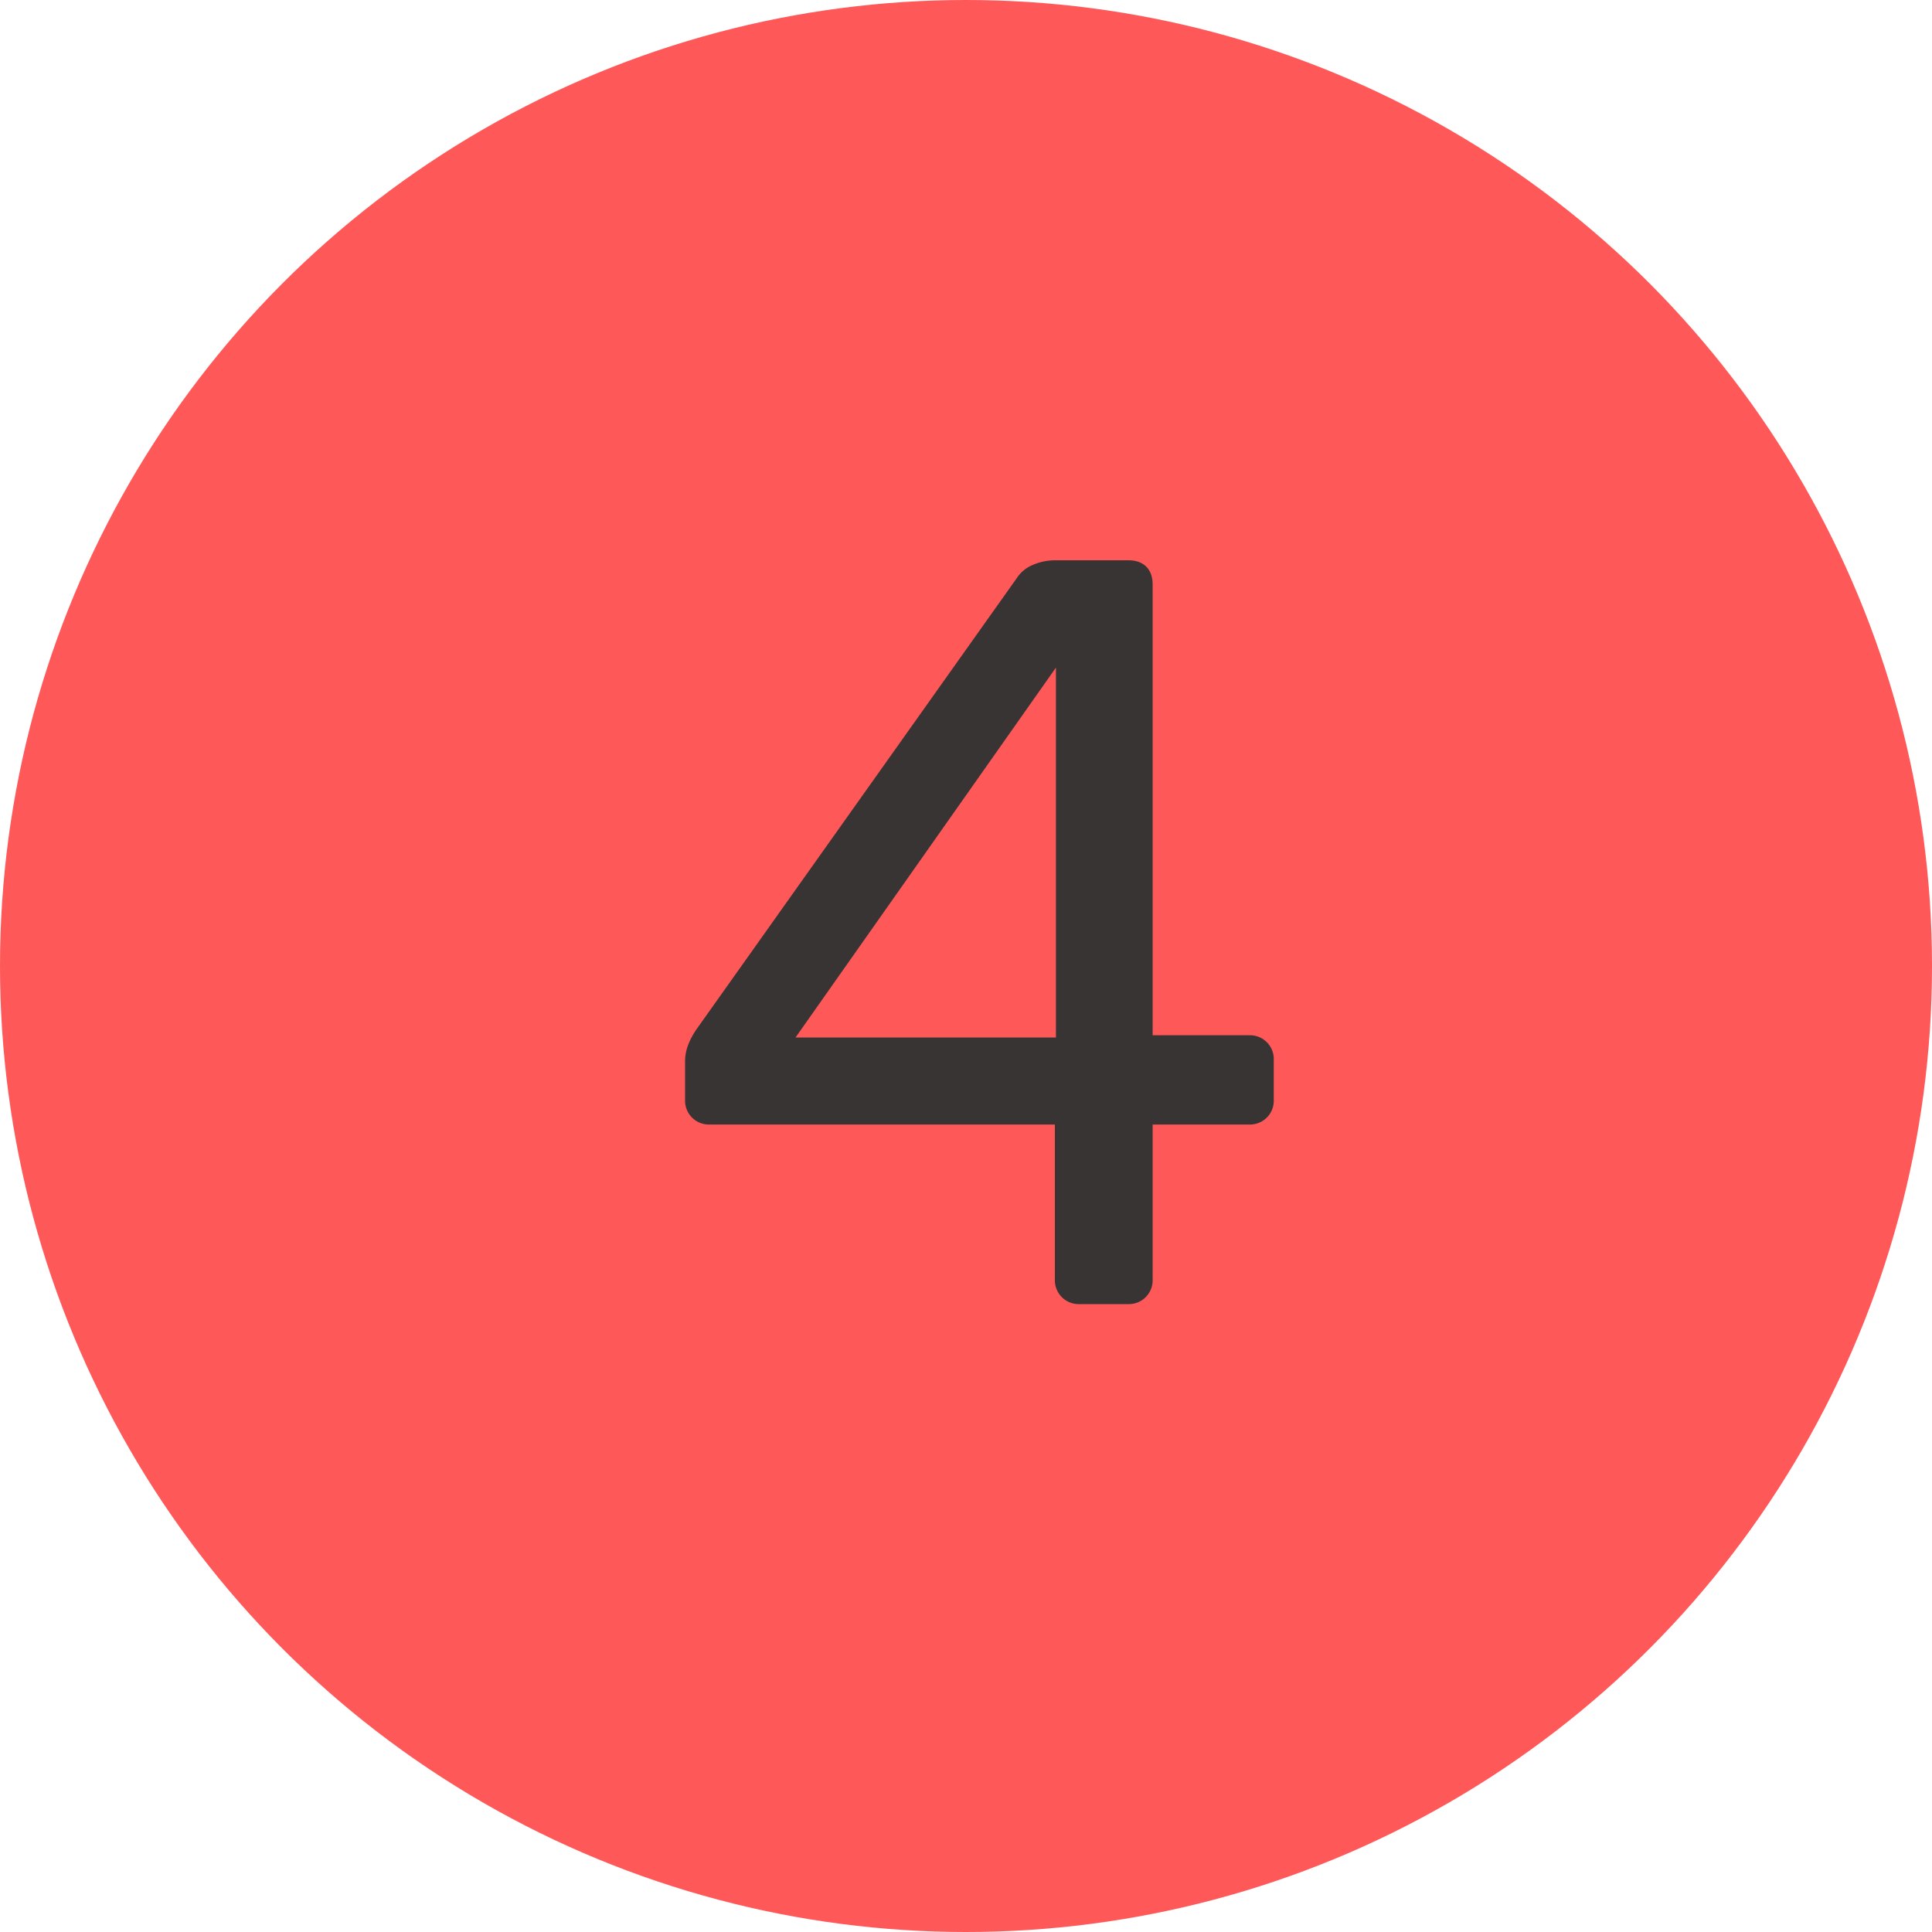
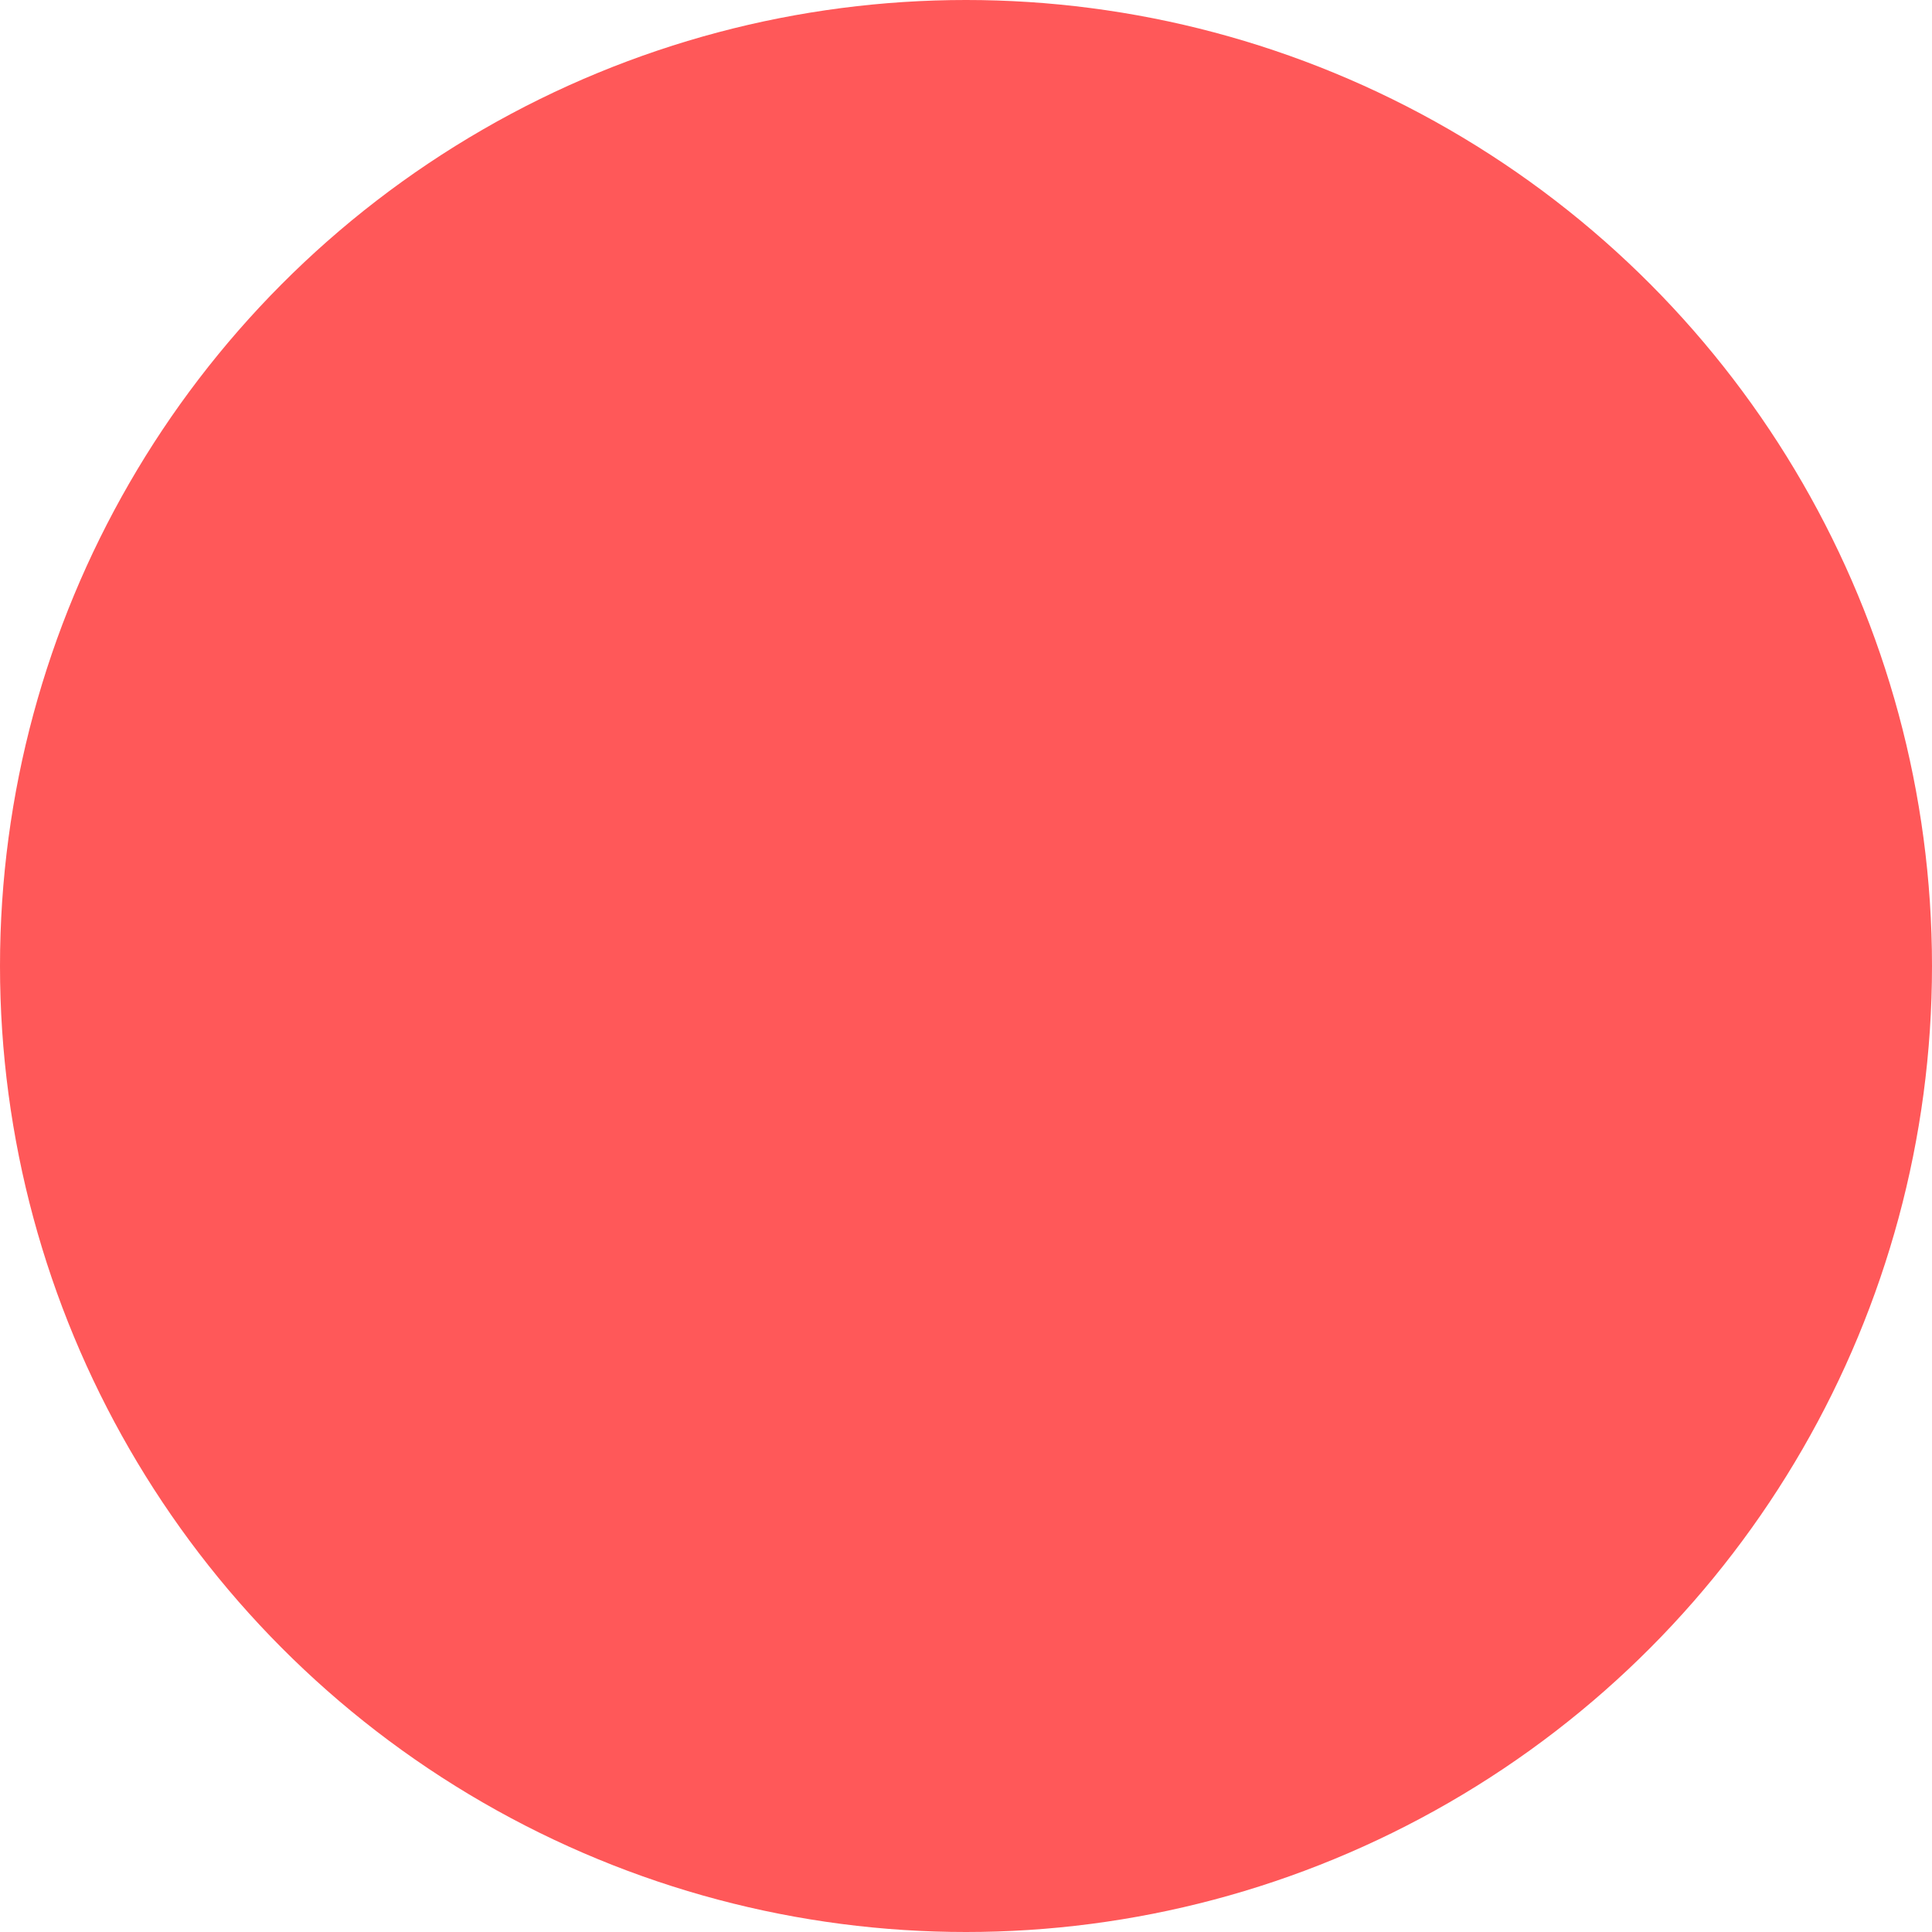
<svg xmlns="http://www.w3.org/2000/svg" width="20" height="20" viewBox="0 0 20 20">
  <title>red-4</title>
  <g fill="none" fill-rule="evenodd">
    <circle fill="#FF5859" cx="10" cy="10" r="10" />
-     <path d="M10.992 13.428a.246.246 0 0 1-.072-.181v-1.606H7.345a.246.246 0 0 1-.253-.253v-.407c0-.103.04-.213.121-.33l3.311-4.664a.364.364 0 0 1 .165-.138.583.583 0 0 1 .242-.049h.748c.08 0 .143.022.187.066.044.044.066.106.066.187v4.664h1.001a.246.246 0 0 1 .253.253v.418a.246.246 0 0 1-.253.253h-1.001v1.606a.246.246 0 0 1-.253.253h-.506a.246.246 0 0 1-.181-.072zM8.236 10.74h2.695V6.911l-2.695 3.828z" fill="#383434" />
  </g>
</svg>